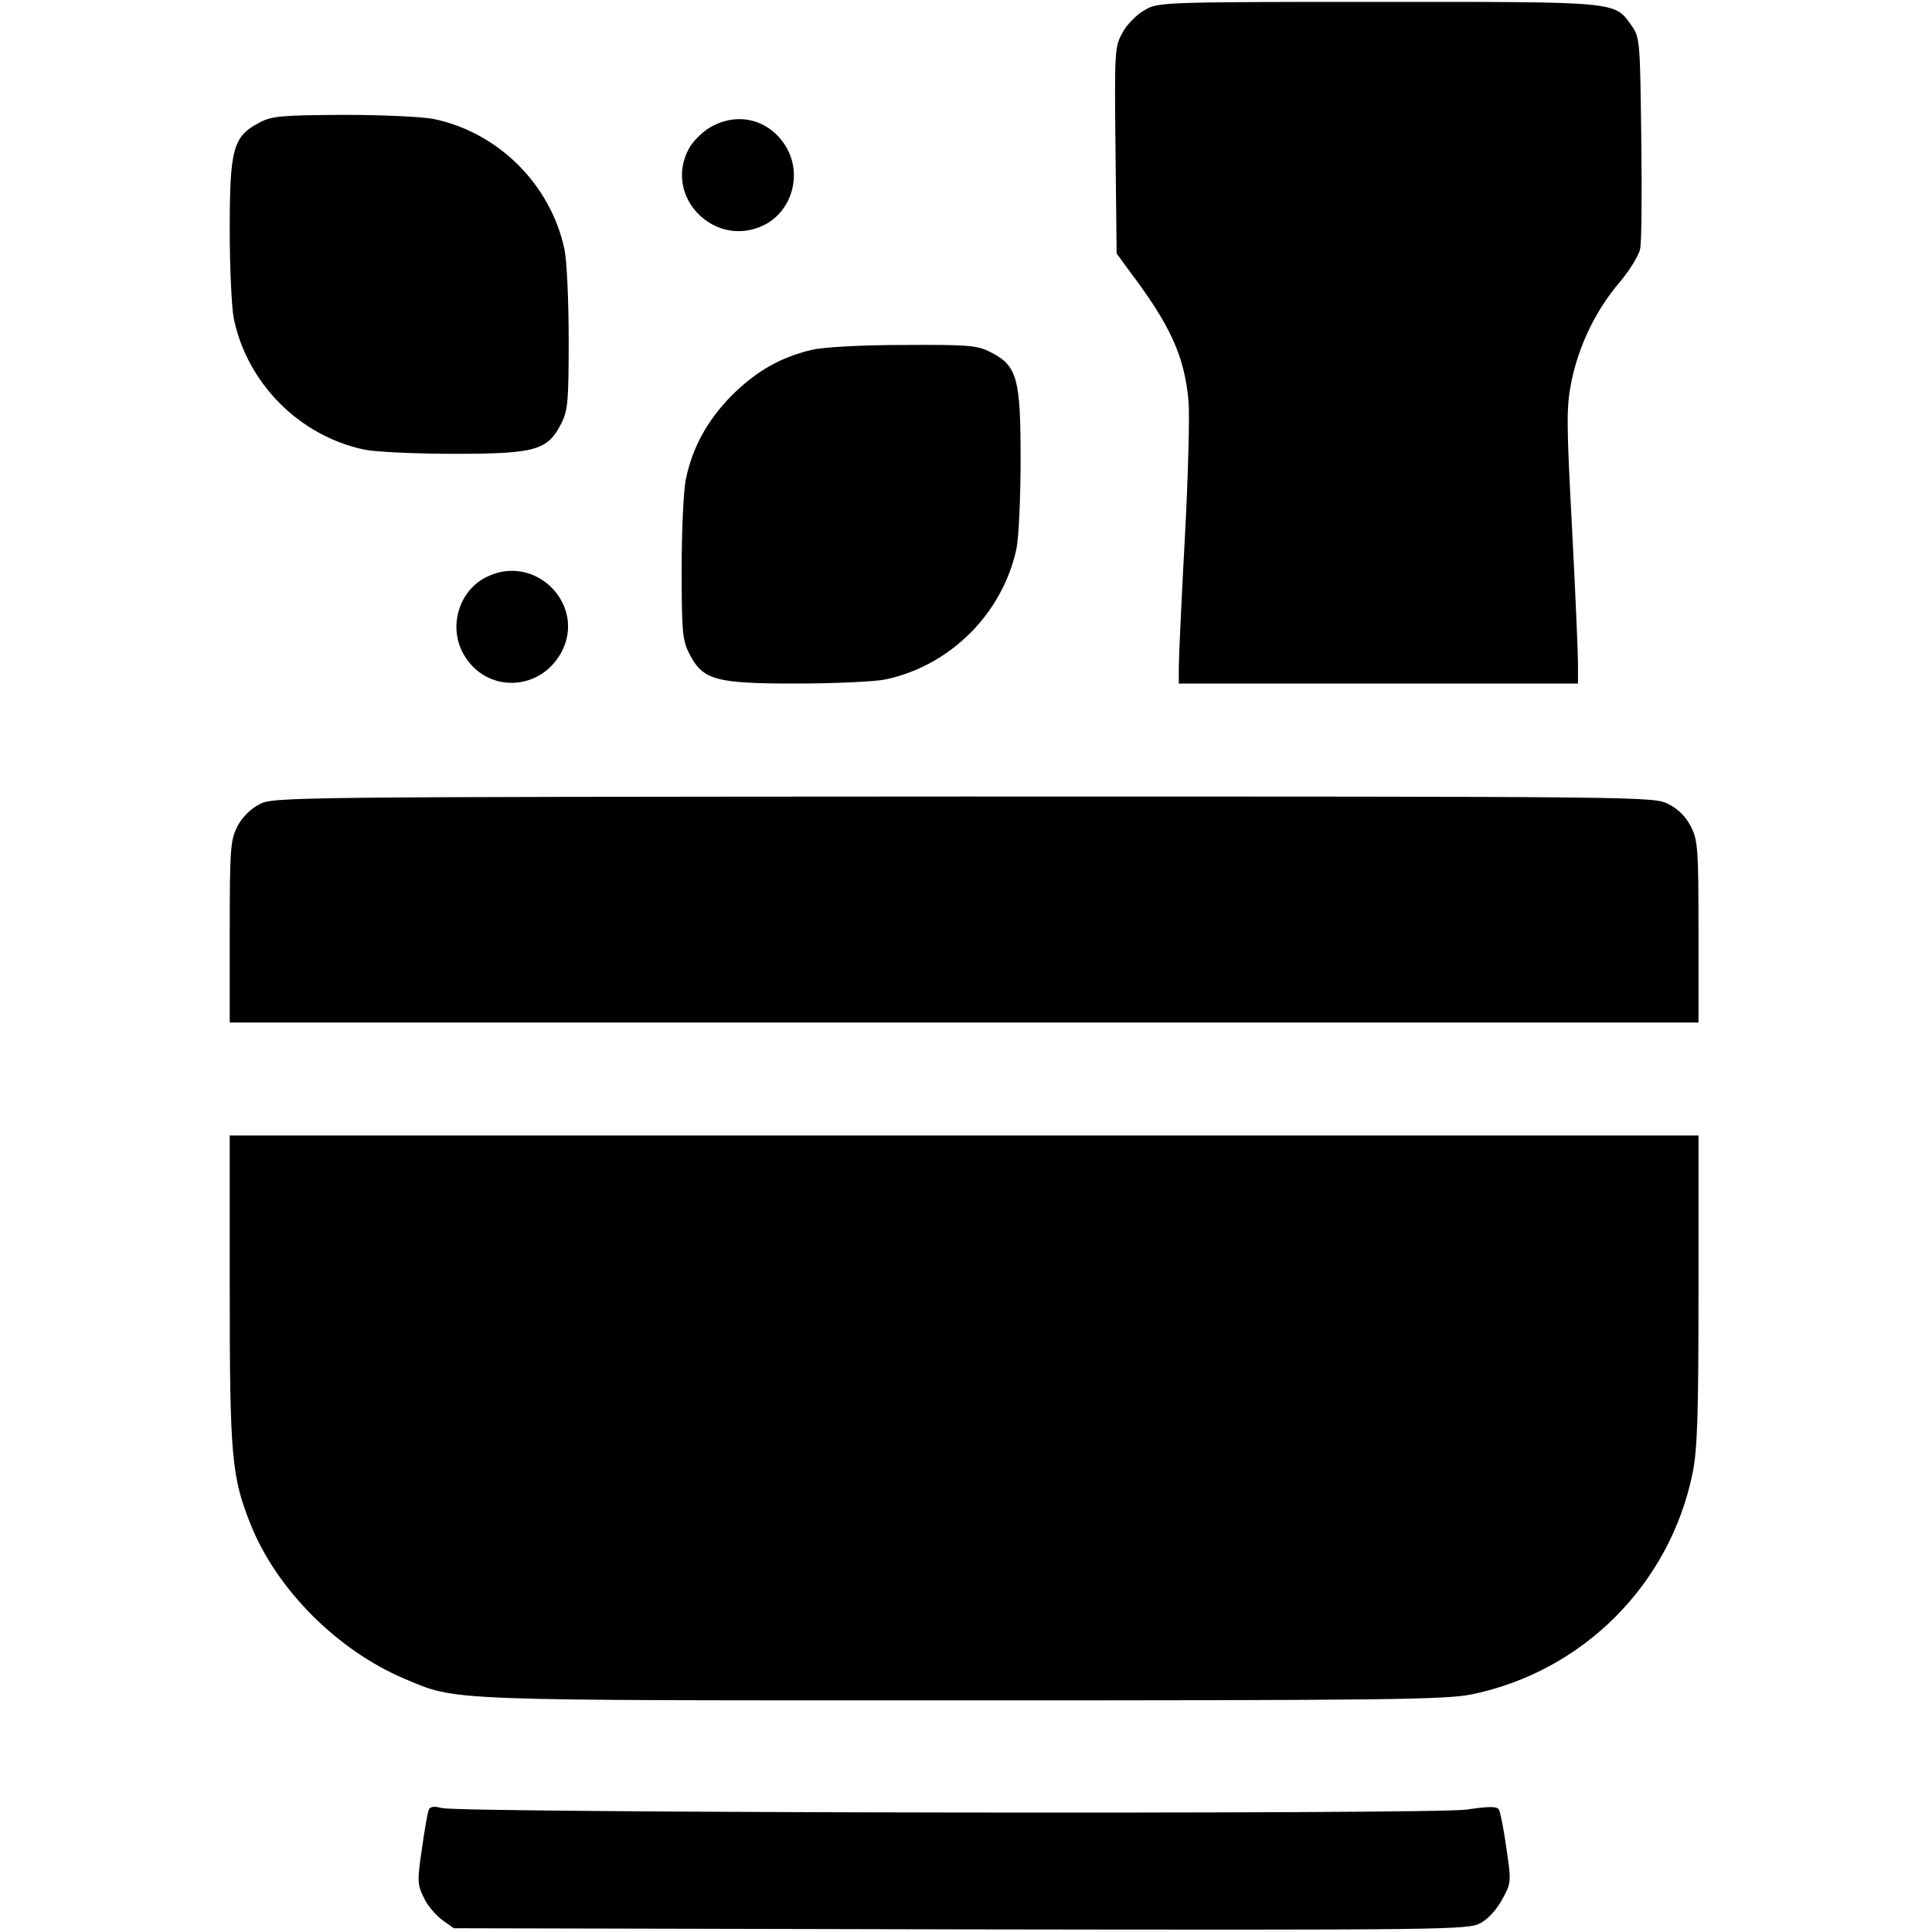
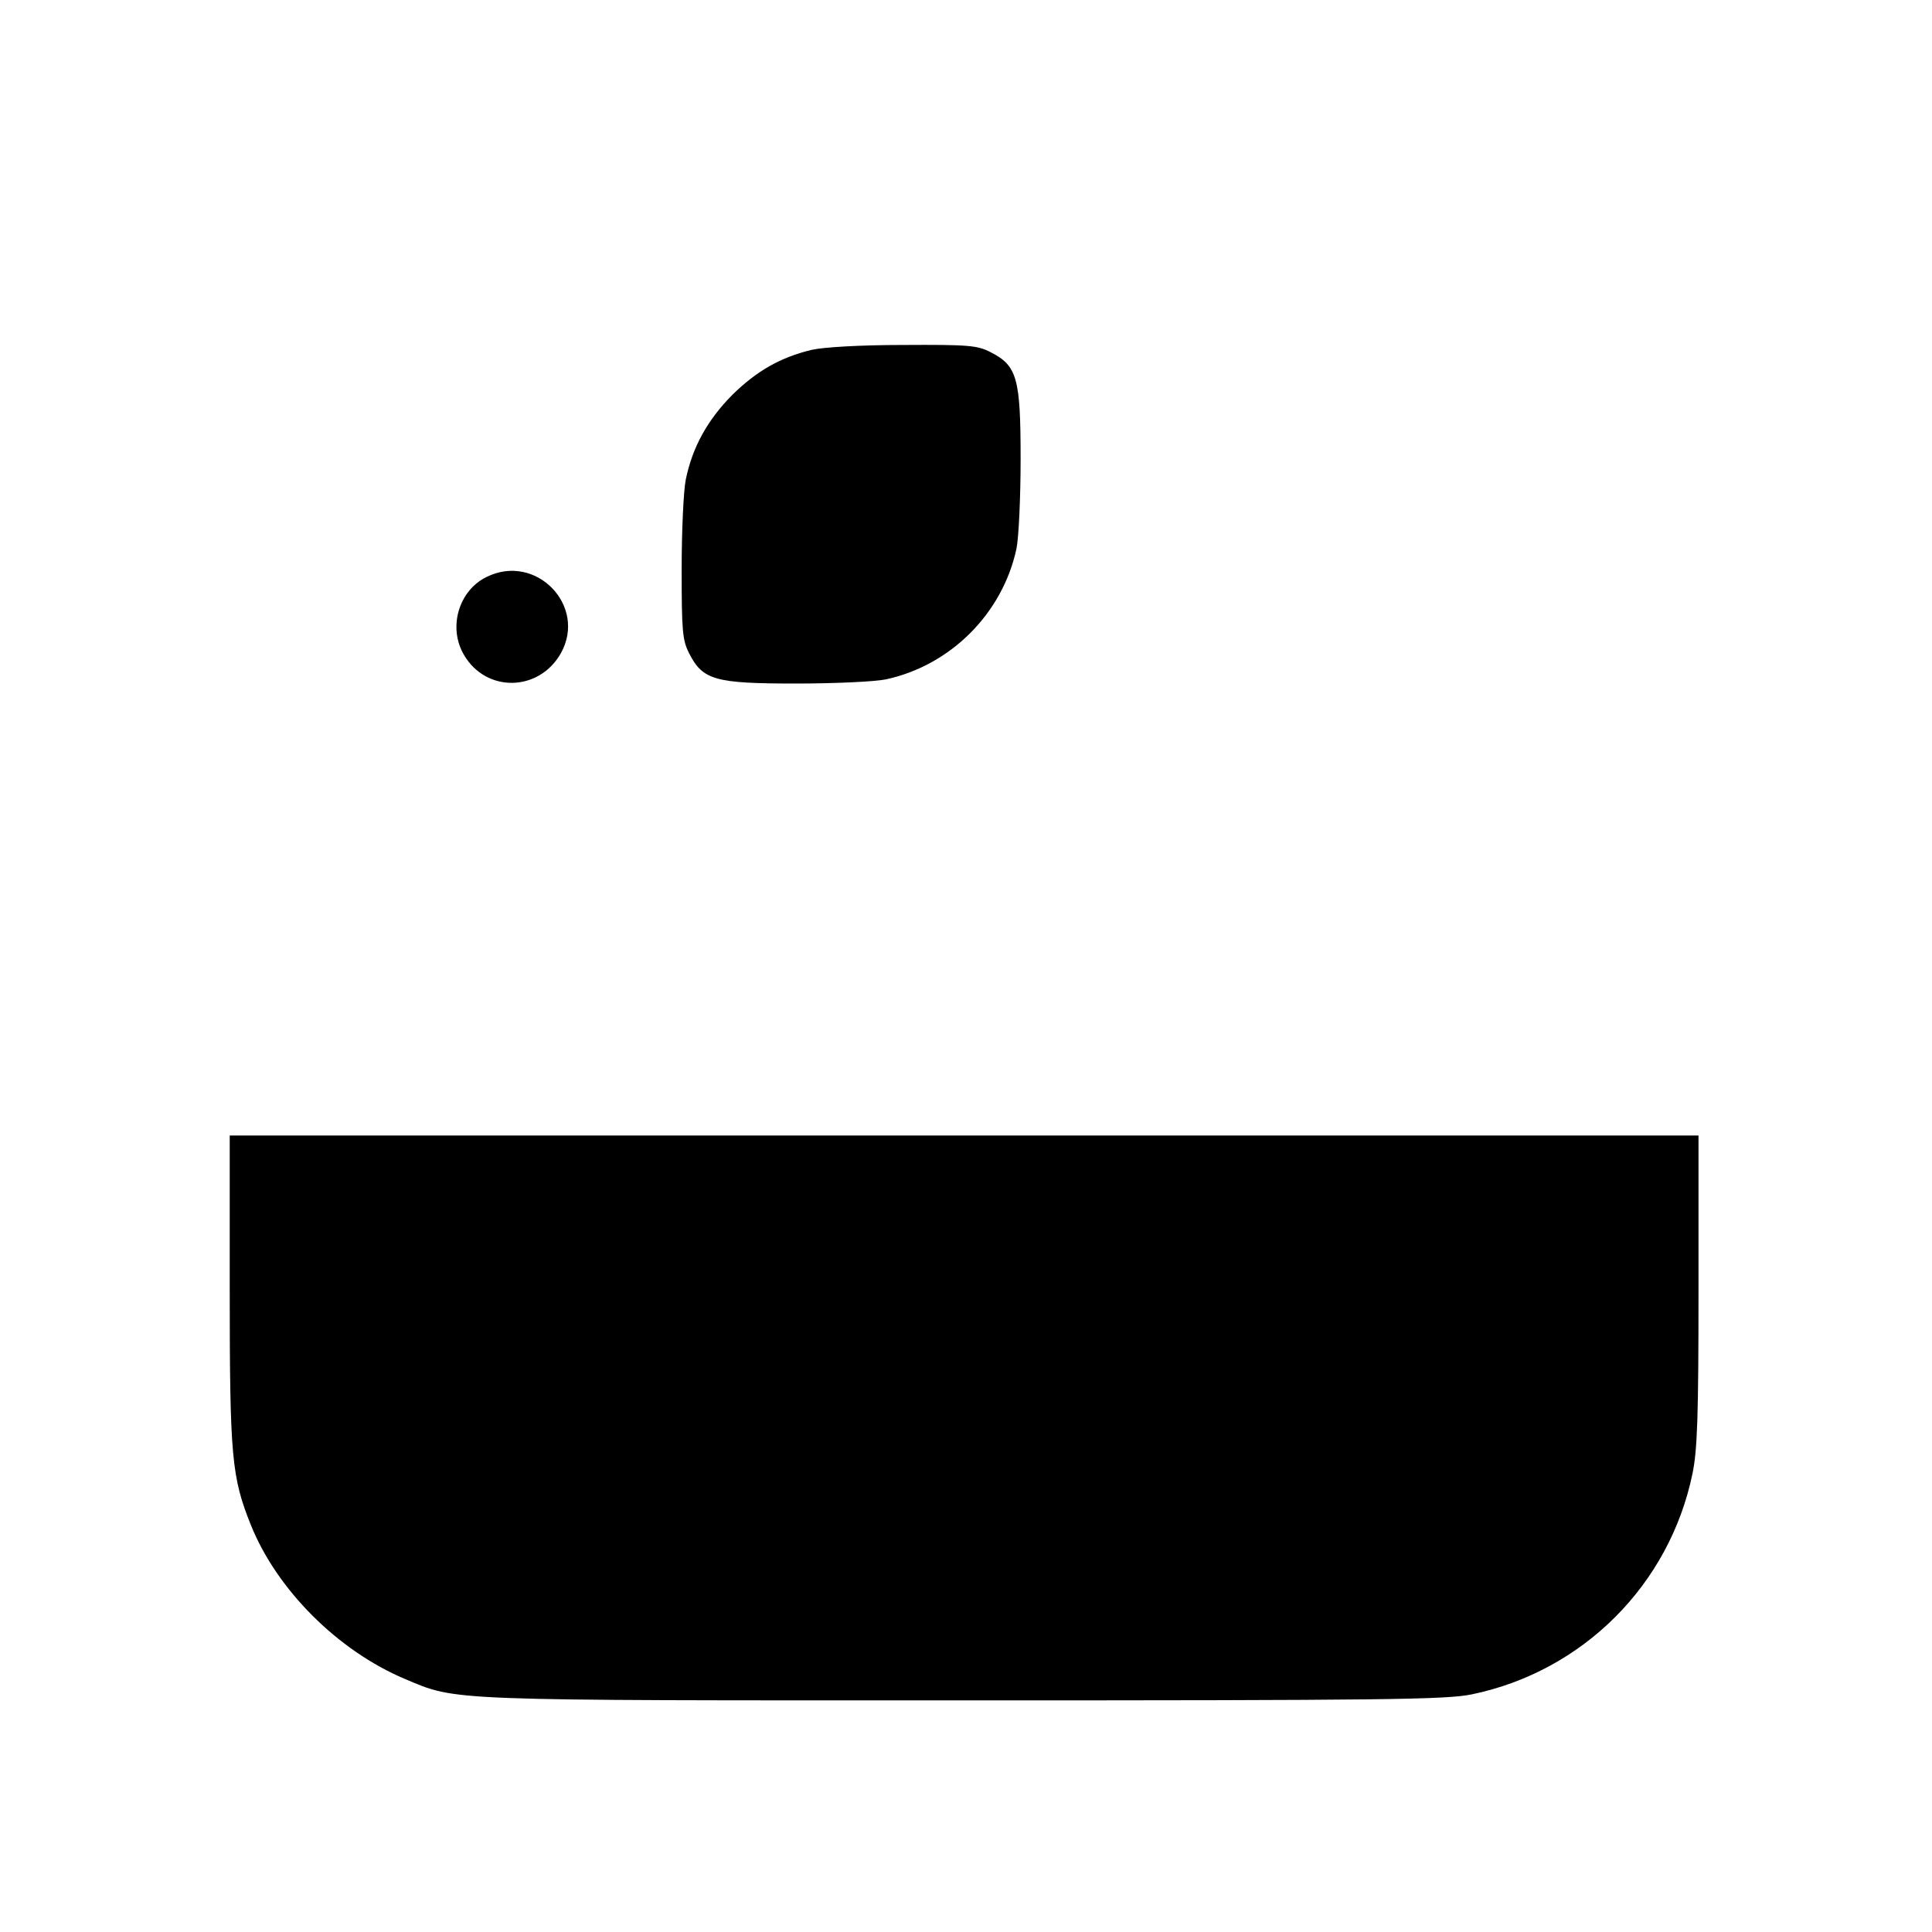
<svg xmlns="http://www.w3.org/2000/svg" width="300" height="300" viewBox="0 0 300 300" fill="none">
-   <path d="M177.719 1.579C176.55 2.222 174.971 3.801 174.328 5.029C173.099 7.193 173.041 7.778 173.216 23.333L173.392 39.357L175.263 41.93C181.813 50.585 183.918 55.322 184.561 62.339C184.737 64.386 184.503 73.977 183.977 83.626C183.45 93.275 183.041 102.281 183.041 103.684V106.14H214.035H245.029V103.041C245.029 101.404 244.62 91.813 244.094 81.813C243.216 65.263 243.216 63.216 244.035 59.123C245.205 53.567 247.778 48.187 251.521 43.801C253.099 41.93 254.503 39.591 254.678 38.655C254.912 37.661 254.971 29.883 254.854 21.345C254.678 6.374 254.62 5.79 253.392 4.035C250.643 0.175 251.637 0.292 213.918 0.292C180.292 0.292 179.766 0.351 177.719 1.579Z" fill="black" />
-   <path d="M40.234 19.064C36.199 21.17 35.672 23.158 35.672 35.614C35.672 41.579 35.965 47.836 36.316 49.532C38.421 59.591 46.55 67.719 56.608 69.825C58.304 70.175 64.561 70.468 70.526 70.468C83.099 70.468 85.029 69.942 87.135 65.79C88.187 63.743 88.304 62.339 88.304 52.69C88.304 46.725 88.012 40.468 87.661 38.772C85.555 28.713 77.427 20.585 67.368 18.48C65.672 18.129 59.357 17.836 53.333 17.836C43.626 17.895 42.164 18.012 40.234 19.064Z" fill="black" />
-   <path d="M110.292 19.766C109.064 20.468 107.544 21.988 106.959 23.099C102.982 30.468 110.877 38.596 118.48 35.029C122.924 32.924 124.62 27.193 122.105 22.866C119.591 18.596 114.62 17.251 110.292 19.766Z" fill="black" />
  <path d="M126.023 54.328C121.17 55.497 117.485 57.602 113.684 61.345C109.883 65.205 107.544 69.357 106.491 74.445C106.14 76.14 105.848 82.398 105.848 88.363C105.848 98.012 105.965 99.415 107.018 101.462C109.123 105.614 111.053 106.14 123.626 106.14C129.591 106.14 135.848 105.848 137.544 105.497C147.602 103.333 155.673 95.263 157.836 85.205C158.187 83.509 158.48 77.251 158.48 71.287C158.48 58.714 157.953 56.784 153.801 54.678C151.754 53.626 150.409 53.509 140.234 53.567C133.509 53.567 127.778 53.918 126.023 54.328Z" fill="black" />
  <path d="M75.555 89.591C71.228 91.696 69.532 97.427 72.047 101.696C75.497 107.602 83.684 107.427 87.076 101.462C91.228 94.094 83.216 85.789 75.555 89.591Z" fill="black" />
-   <path d="M40.234 124.912C38.889 125.614 37.544 126.959 36.842 128.363C35.789 130.468 35.672 131.754 35.672 144.737V158.772H149.708H263.743V144.737C263.743 131.754 263.626 130.468 262.573 128.363C261.813 126.842 260.585 125.614 259.064 124.854C256.784 123.684 255.906 123.684 149.591 123.684C44.035 123.743 42.339 123.743 40.234 124.912Z" fill="black" />
  <path d="M35.672 200.292C35.672 226.199 35.965 229.357 38.947 236.784C42.982 246.842 52.456 256.316 62.865 260.702C71.053 264.152 68.597 264.035 149.708 264.035C215.38 264.035 224.561 263.918 228.538 263.099C245.789 259.532 259.24 246.082 262.807 228.83C263.567 225.146 263.743 220 263.743 200.292V176.316H149.708H35.672V200.292Z" fill="black" />
-   <path d="M66.55 281.111C66.374 281.579 65.906 284.269 65.497 287.193C64.795 291.93 64.795 292.632 65.79 294.62C66.316 295.848 67.661 297.368 68.655 298.129L70.468 299.415L149.123 299.591C224.62 299.708 227.836 299.649 229.825 298.655C231.053 298.012 232.398 296.55 233.275 294.912C234.678 292.339 234.678 292.222 233.918 287.018C233.509 284.094 232.982 281.403 232.749 280.994C232.456 280.468 231.228 280.468 227.719 280.994C222.456 281.754 71.813 281.52 68.655 280.76C67.31 280.409 66.725 280.526 66.55 281.111Z" fill="black" />
</svg>